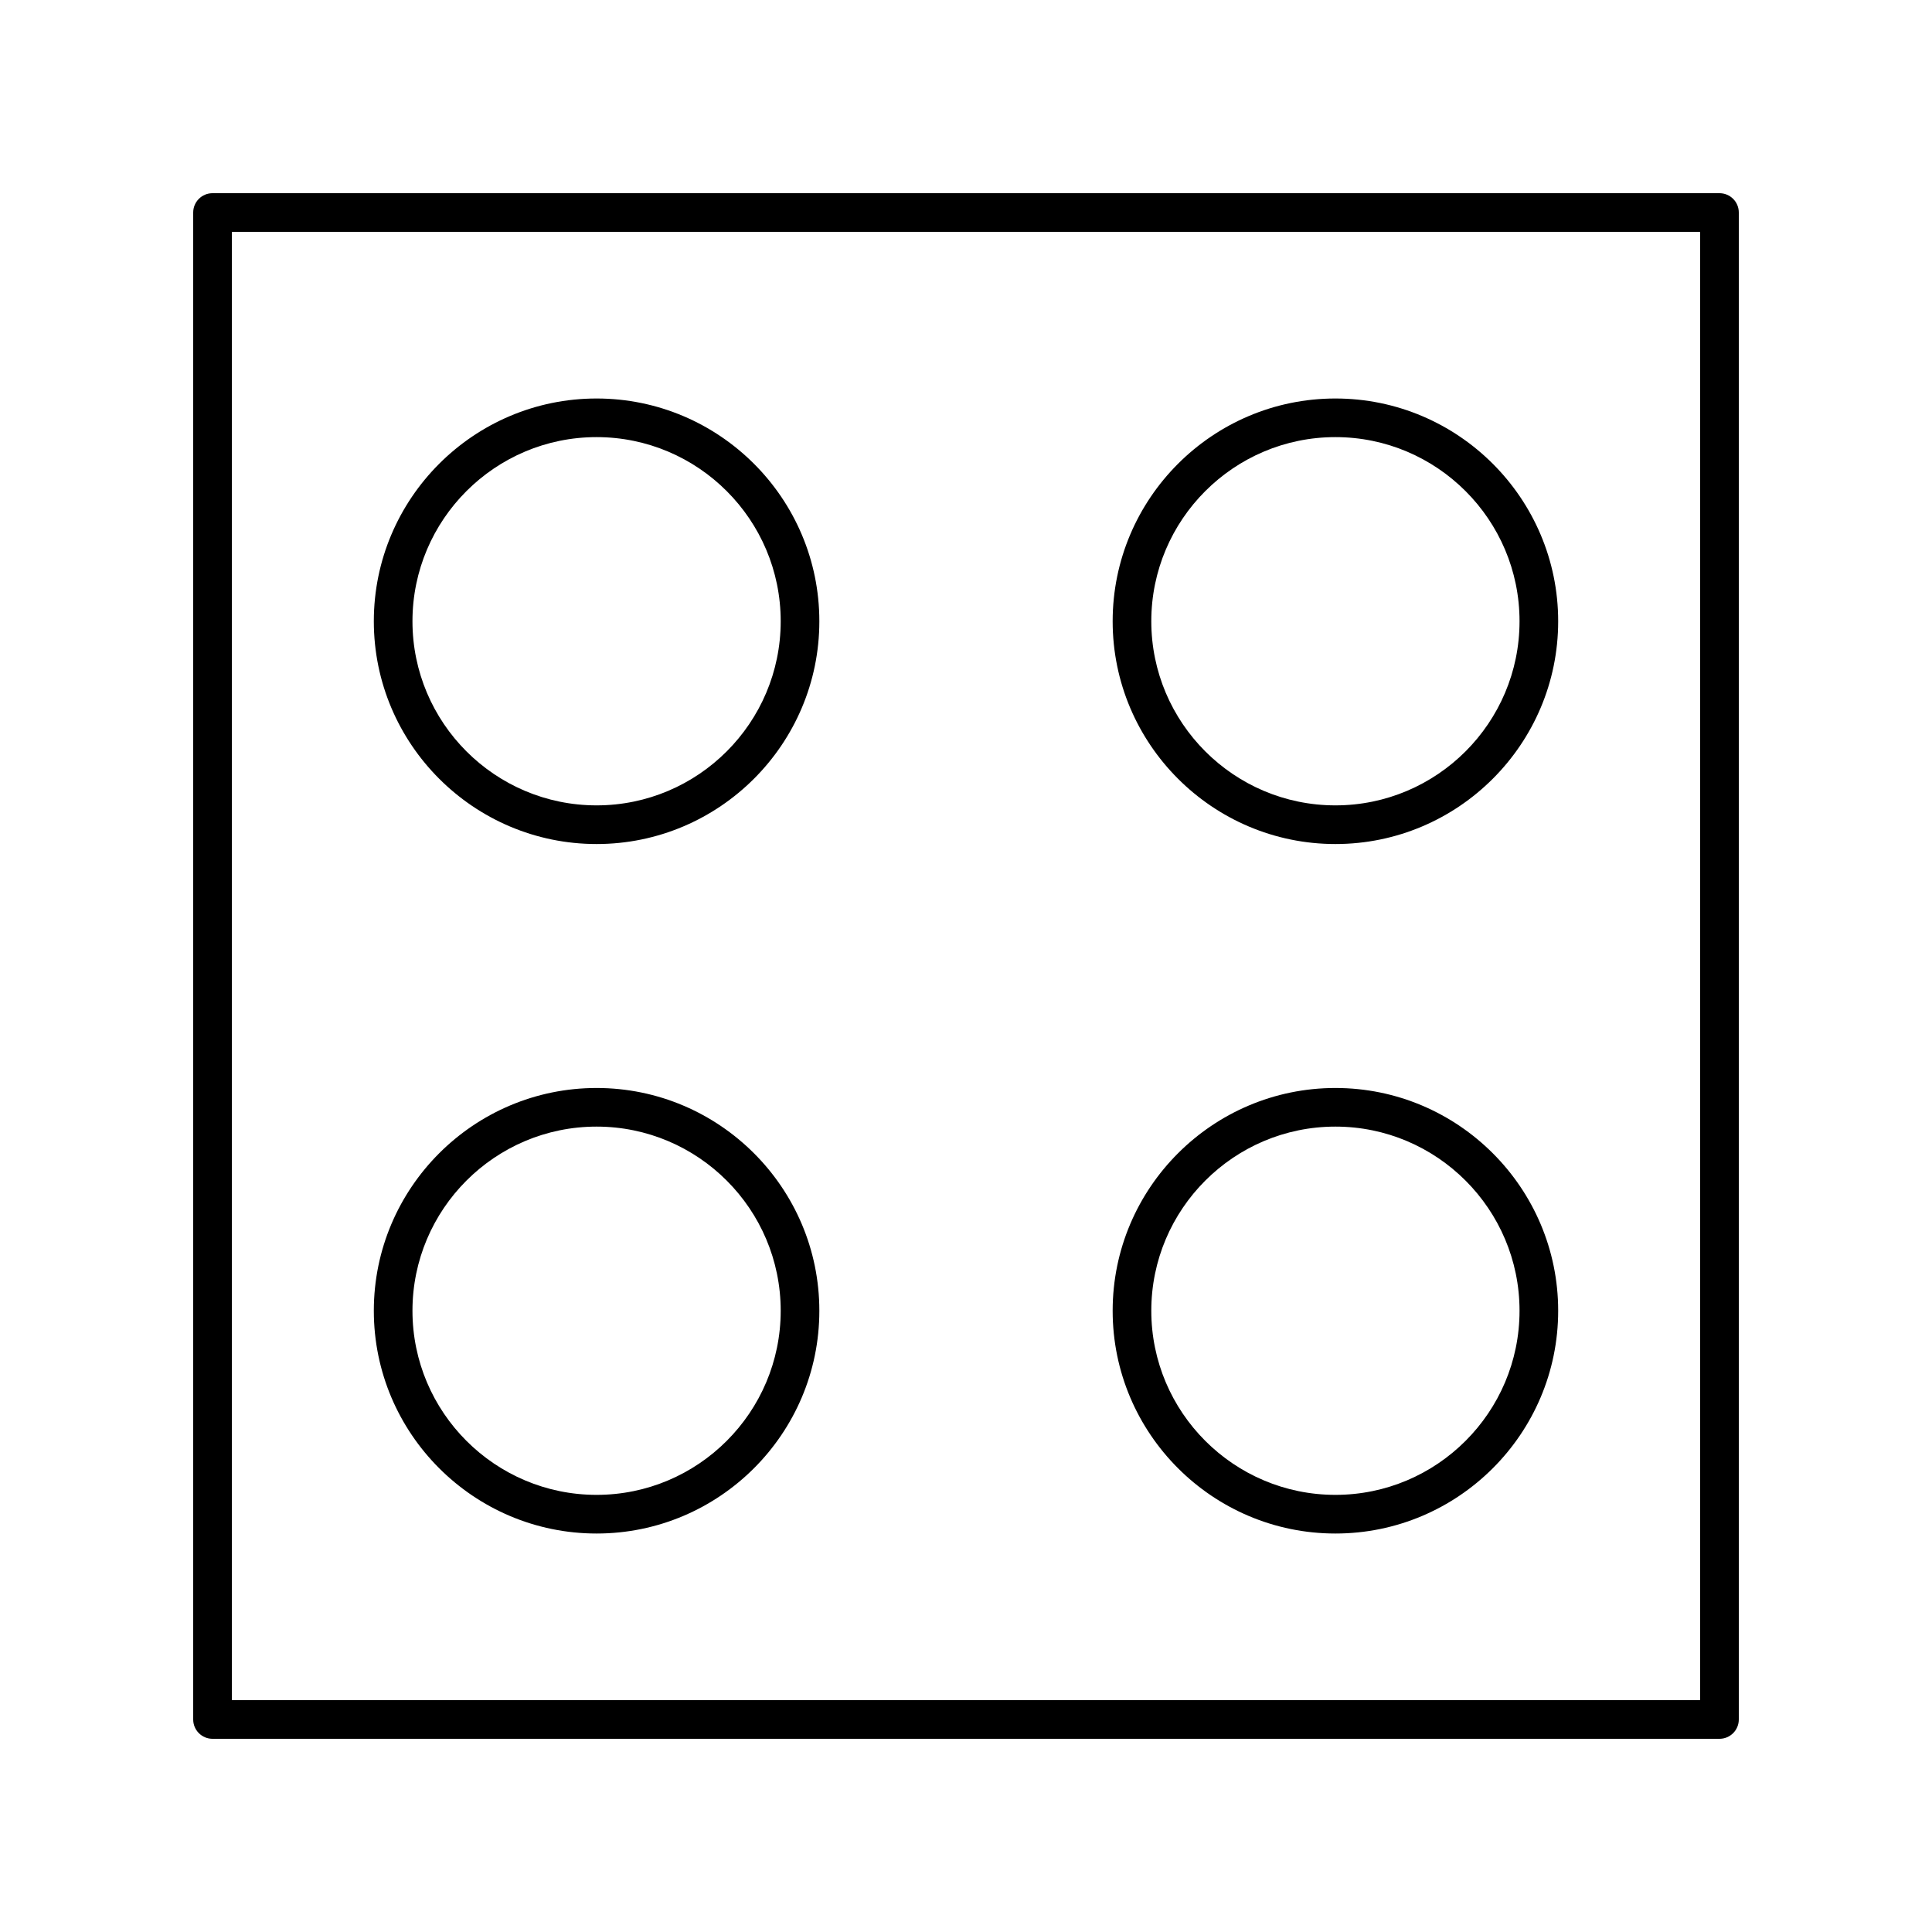
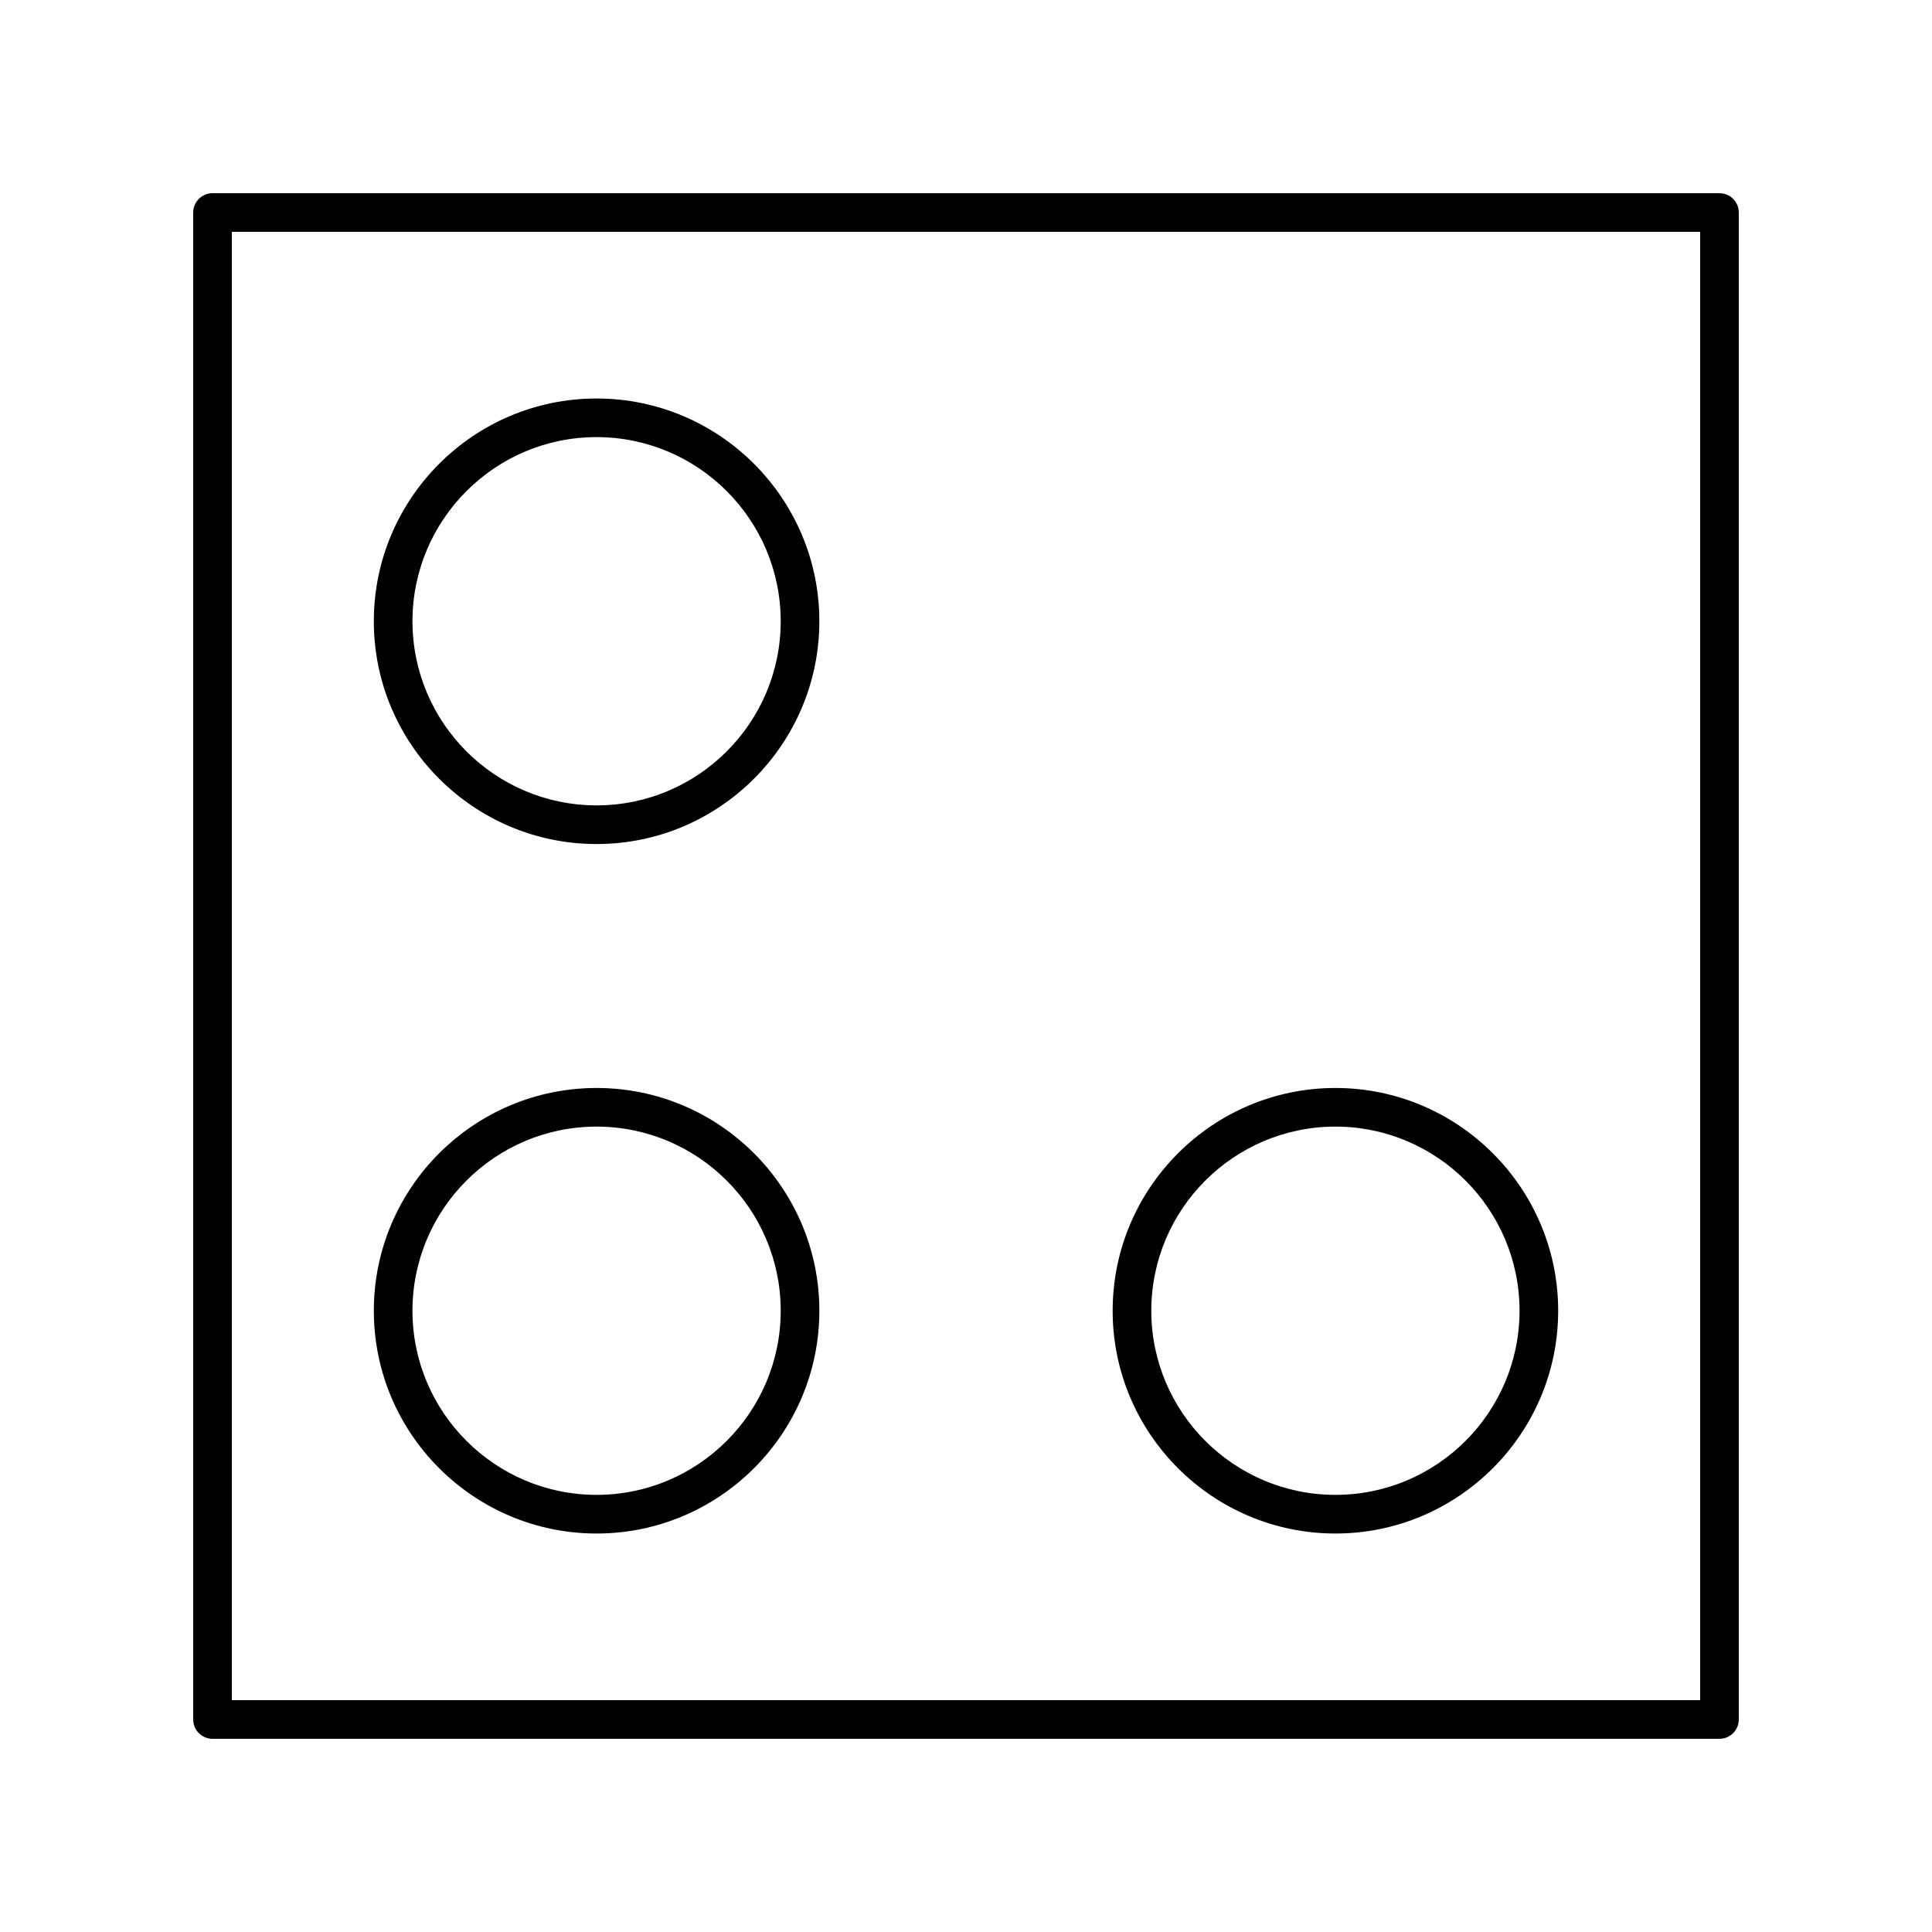
<svg xmlns="http://www.w3.org/2000/svg" id="Layer_1" enable-background="new 0 0 100 100" height="512" viewBox="0 0 100 100" width="512">
  <path d="m89 10h-78c-.553 0-1 .447-1 1v78c0 .553.447 1 1 1h78c.553 0 1-.447 1-1v-78c0-.553-.447-1-1-1zm-1 78h-76v-76h76z" />
  <path d="m30.879 43.687c6.357 0 11.53-5.173 11.53-11.531 0-6.357-5.173-11.53-11.53-11.53s-11.53 5.173-11.53 11.53c0 6.358 5.173 11.531 11.53 11.531zm0-21.062c5.255 0 9.53 4.275 9.53 9.53 0 5.256-4.275 9.531-9.53 9.531s-9.53-4.275-9.53-9.531c0-5.255 4.275-9.53 9.53-9.53z" />
-   <path d="m69.121 43.687c6.357 0 11.53-5.173 11.53-11.531 0-6.357-5.173-11.53-11.53-11.53s-11.53 5.173-11.53 11.53c-0 6.358 5.173 11.531 11.53 11.531zm0-21.062c5.255 0 9.53 4.275 9.53 9.53 0 5.256-4.275 9.531-9.53 9.531s-9.53-4.275-9.53-9.531c-0-5.255 4.275-9.53 9.53-9.53z" />
-   <path d="m30.879 79.375c6.357 0 11.53-5.173 11.53-11.53 0-6.358-5.173-11.531-11.53-11.531s-11.53 5.173-11.53 11.531c0 6.357 5.173 11.53 11.53 11.53zm0-21.062c5.255 0 9.53 4.275 9.53 9.531 0 5.255-4.275 9.53-9.53 9.53s-9.53-4.275-9.53-9.53c0-5.256 4.275-9.531 9.53-9.531z" />
+   <path d="m30.879 79.375c6.357 0 11.53-5.173 11.53-11.53 0-6.358-5.173-11.531-11.53-11.531s-11.53 5.173-11.53 11.531c0 6.357 5.173 11.53 11.53 11.53zm0-21.062c5.255 0 9.53 4.275 9.53 9.531 0 5.255-4.275 9.53-9.53 9.53s-9.53-4.275-9.53-9.53c0-5.256 4.275-9.531 9.53-9.531" />
  <path d="m69.121 79.375c6.357 0 11.53-5.173 11.53-11.53 0-6.358-5.173-11.531-11.53-11.531s-11.53 5.173-11.53 11.531c-0 6.357 5.173 11.53 11.53 11.53zm0-21.062c5.255 0 9.53 4.275 9.53 9.531 0 5.255-4.275 9.53-9.53 9.53s-9.53-4.275-9.53-9.53c-0-5.256 4.275-9.531 9.53-9.531z" />
</svg>